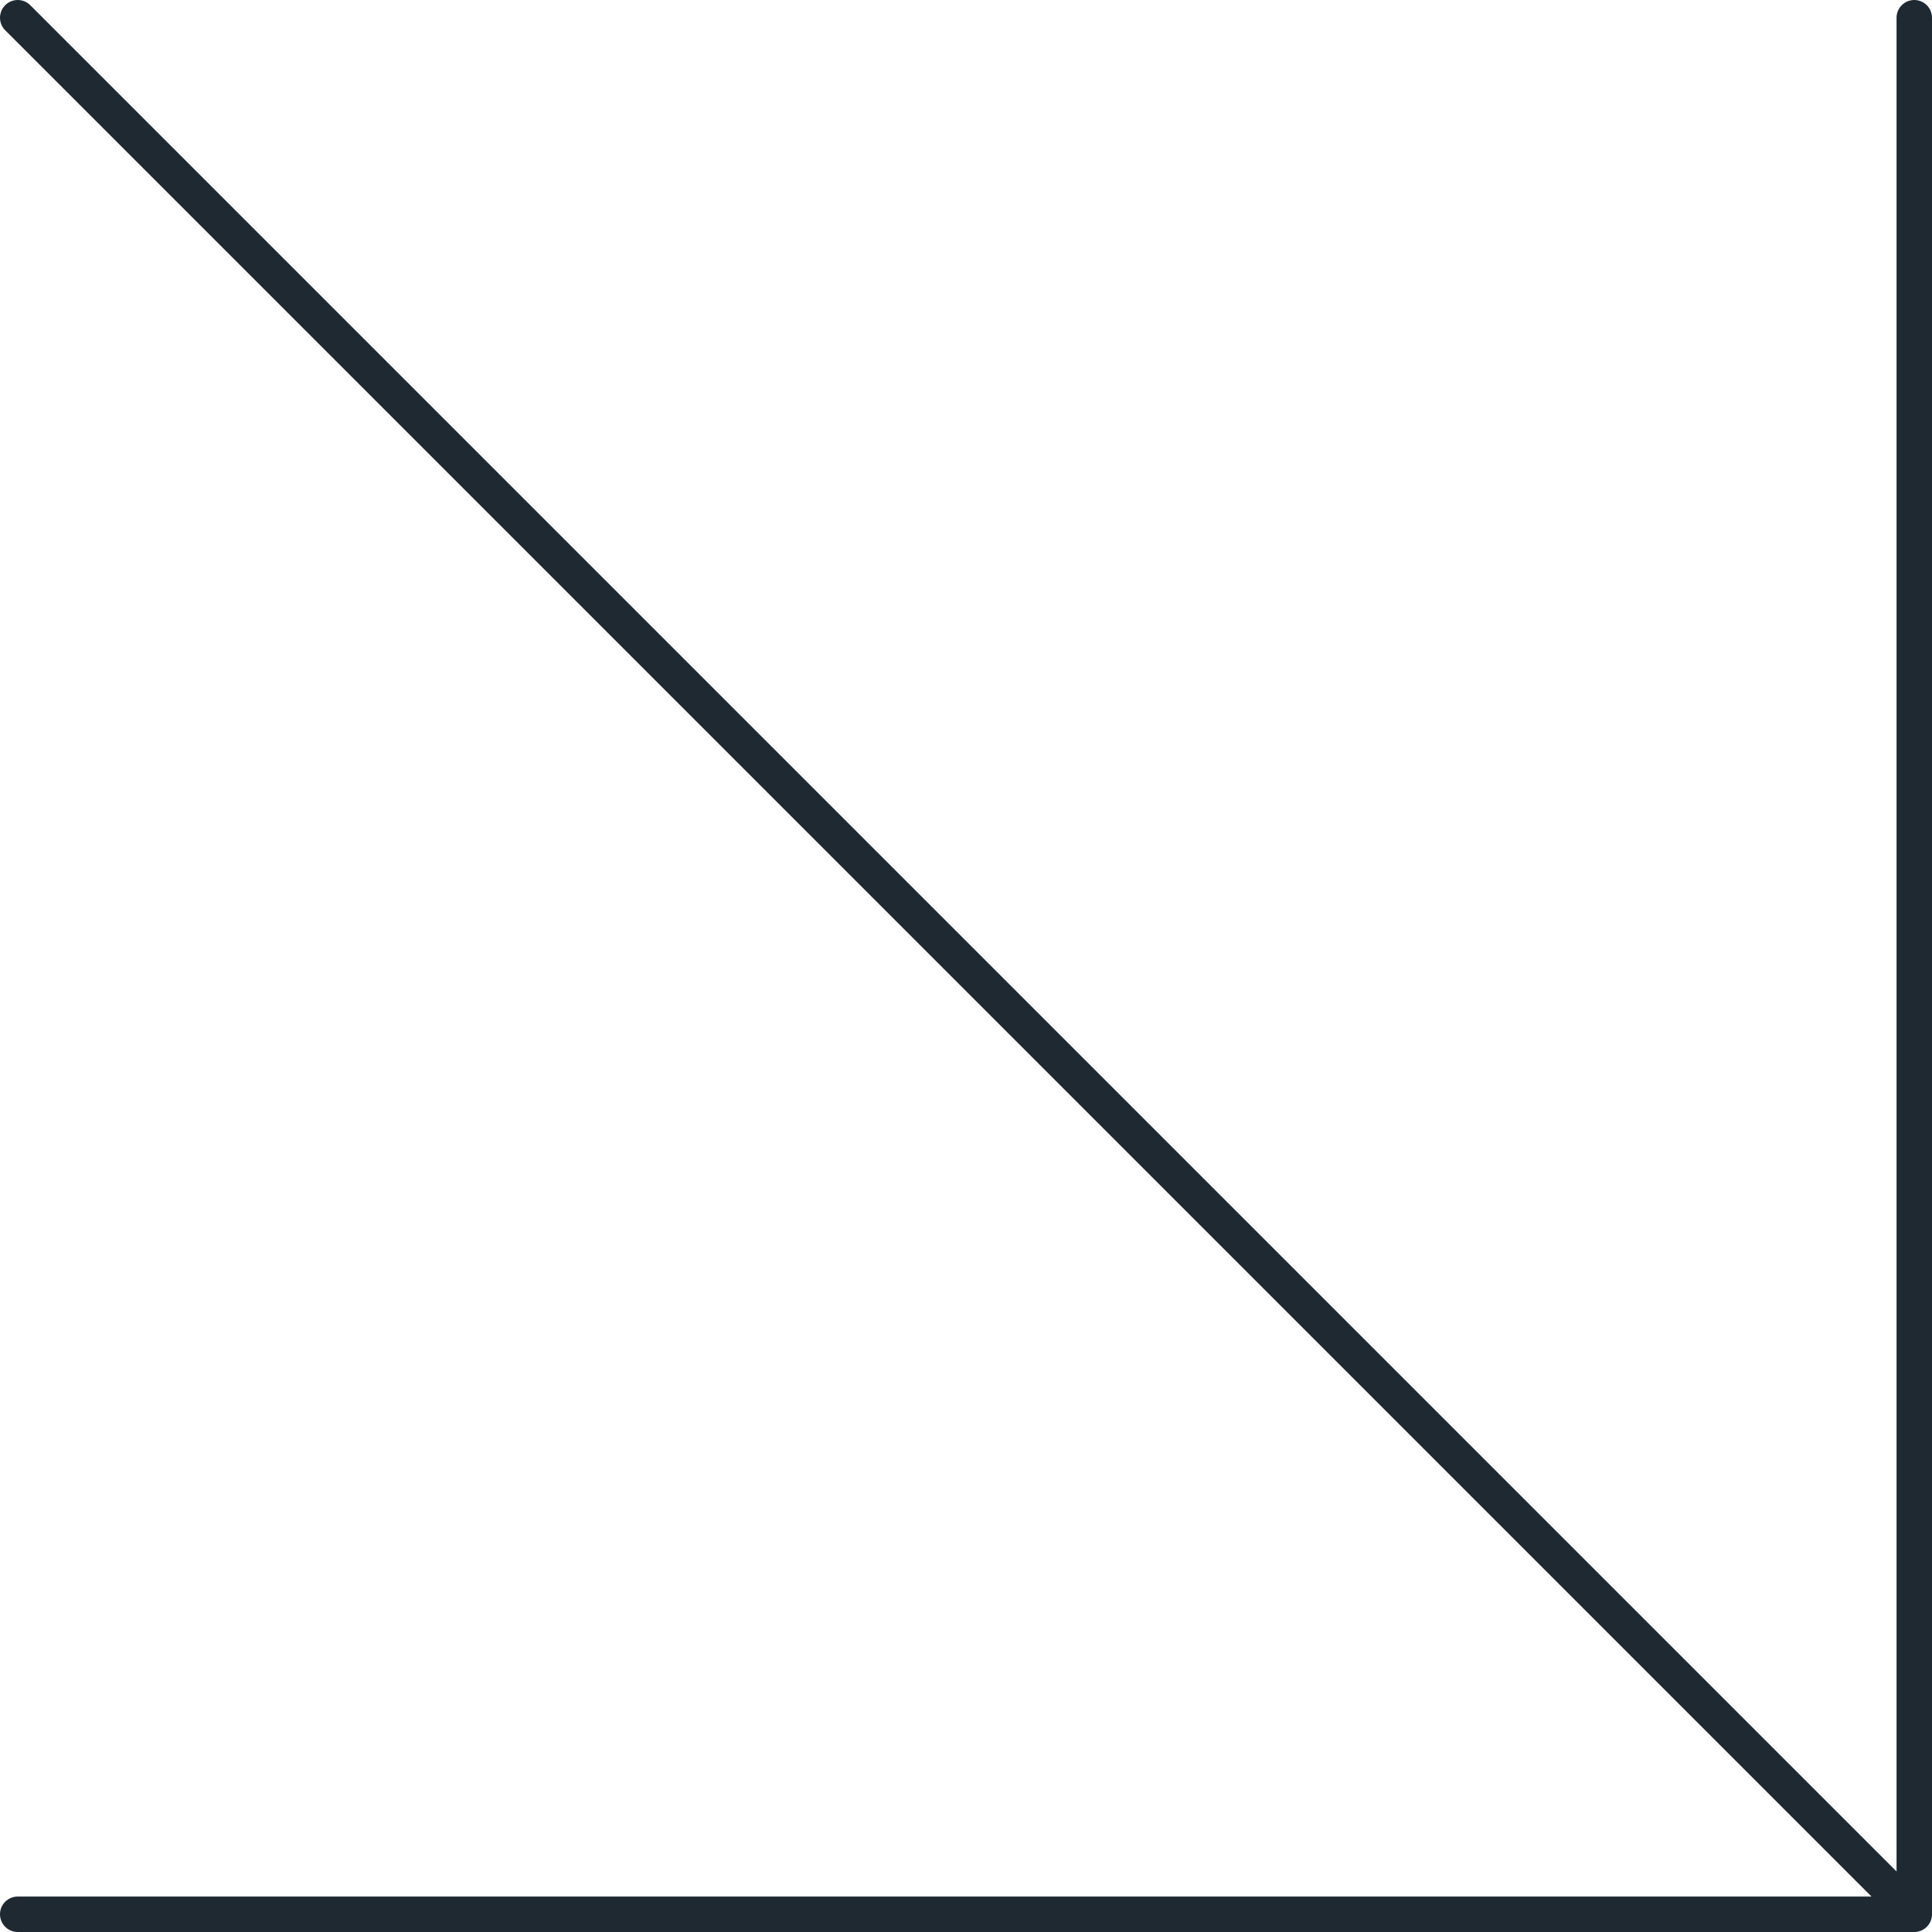
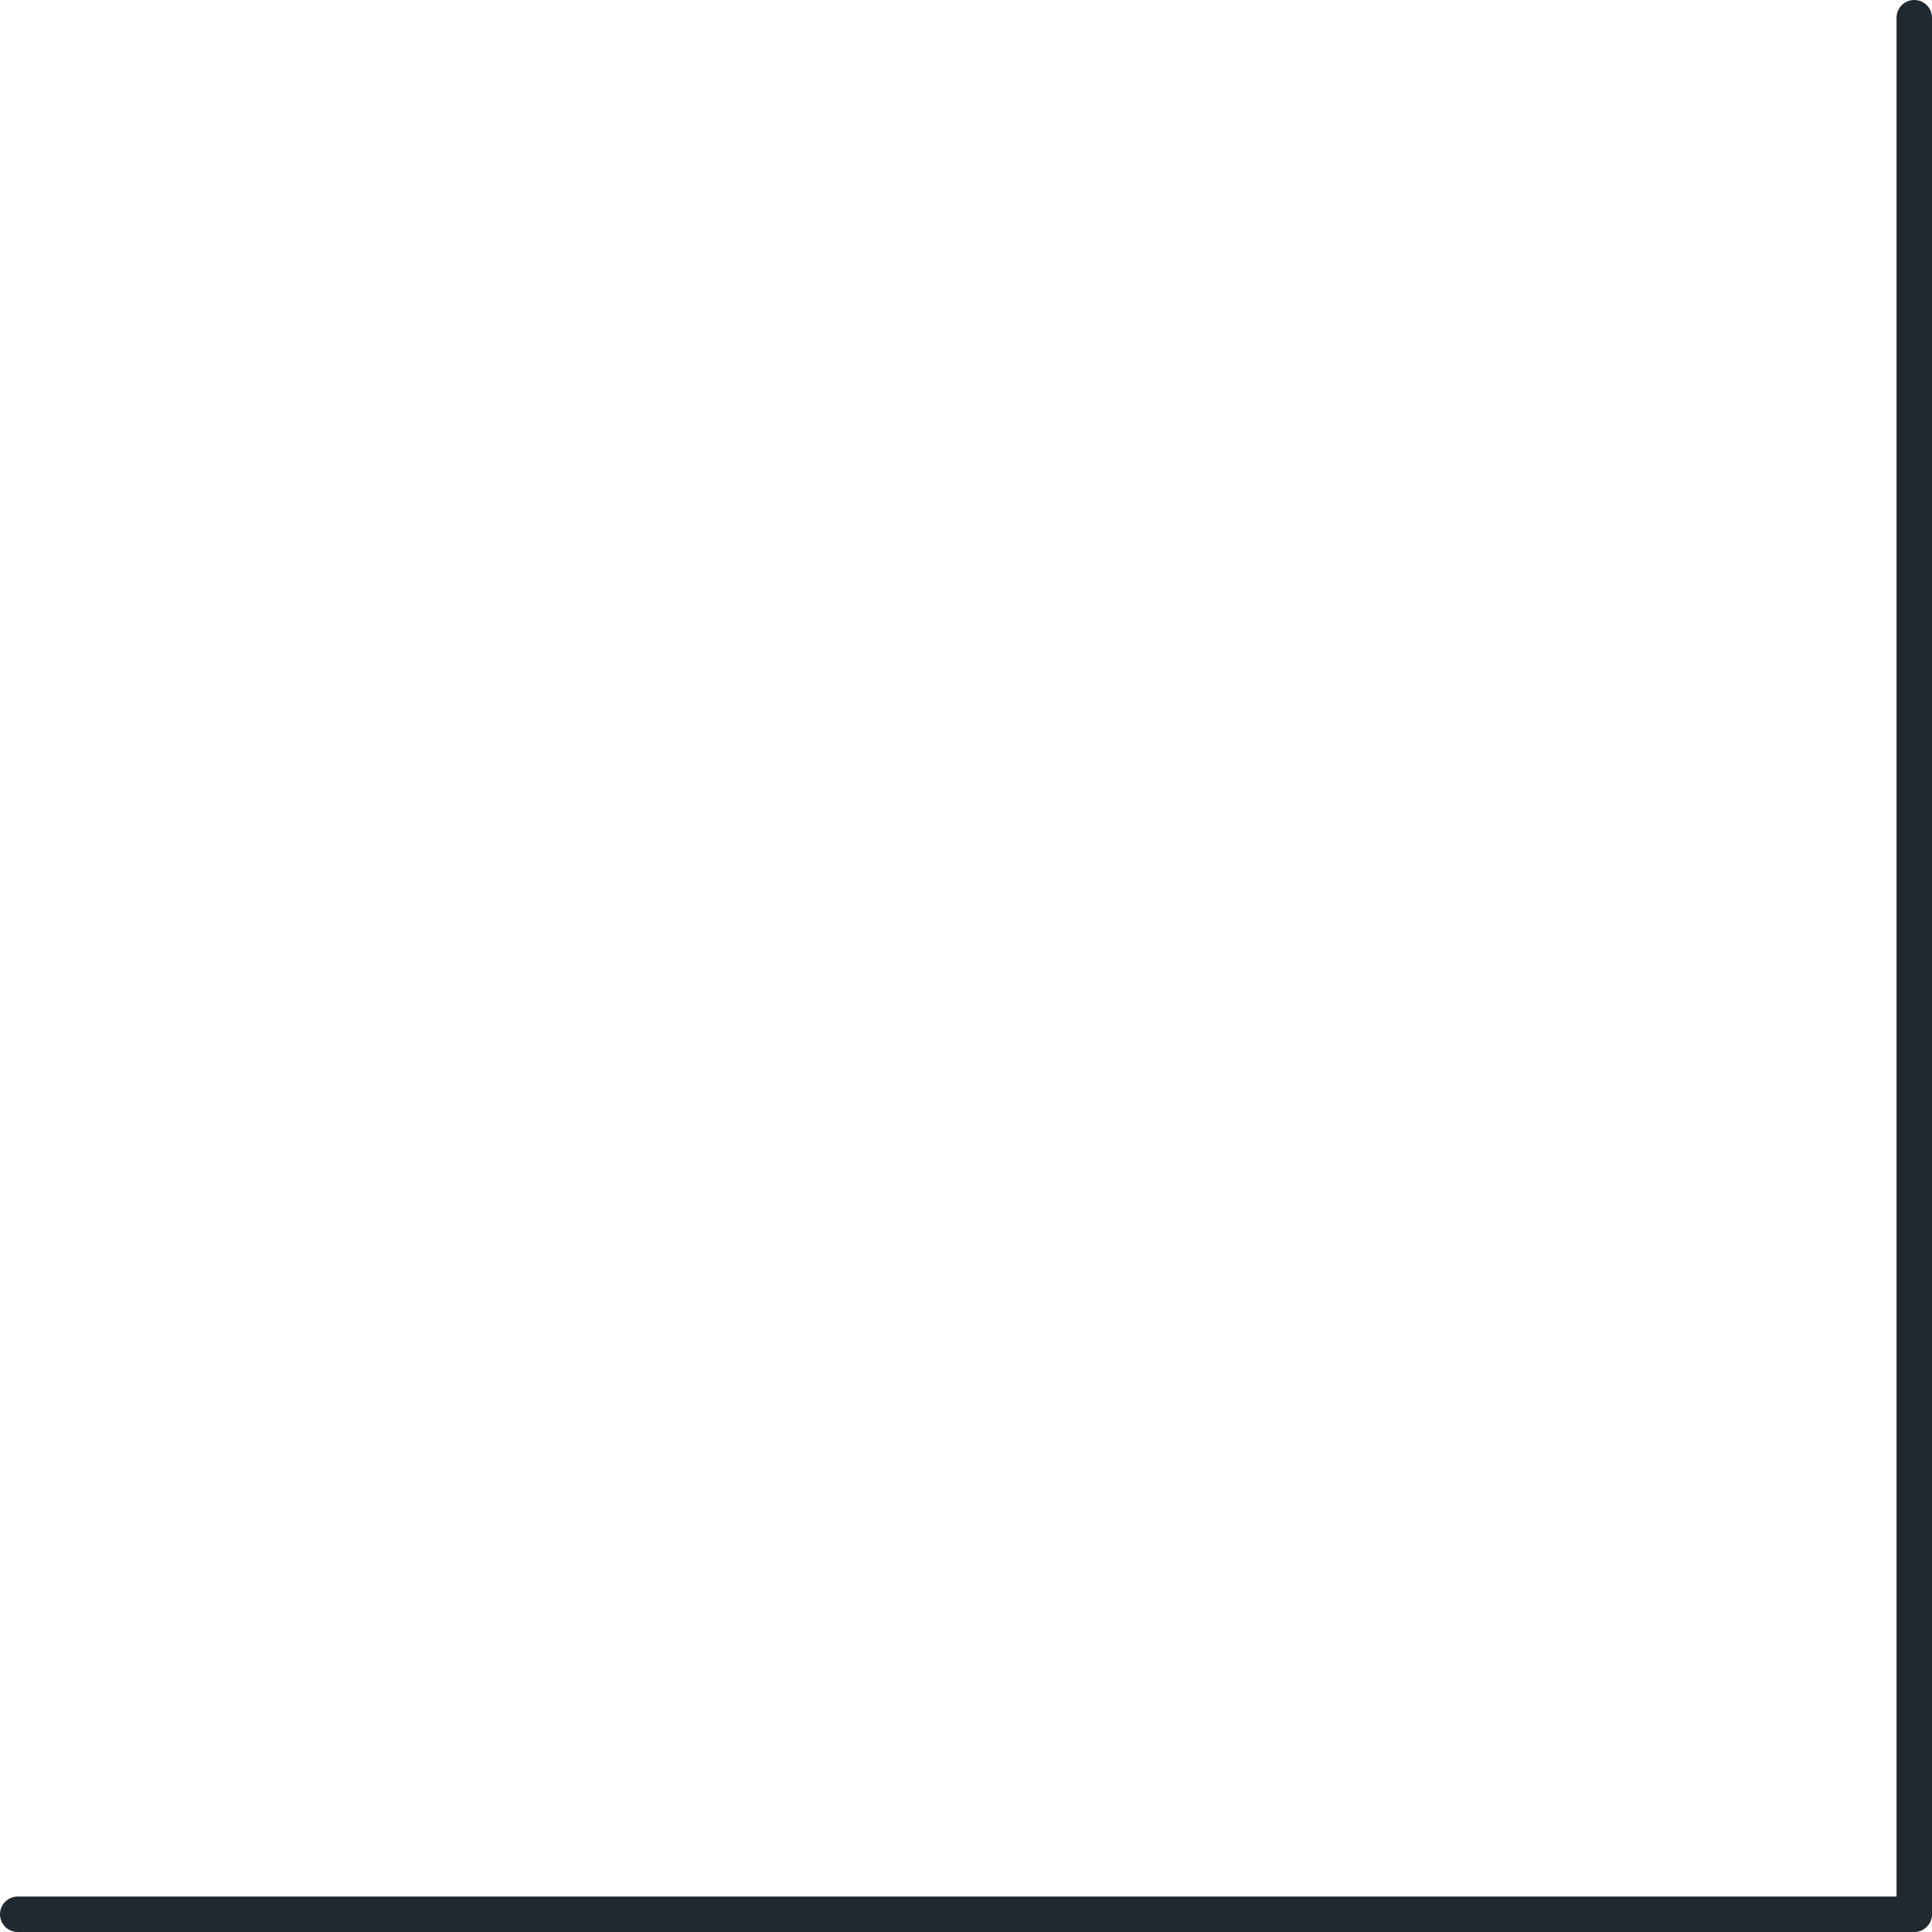
<svg xmlns="http://www.w3.org/2000/svg" id="Capa_2" viewBox="0 0 5.45 5.45">
  <defs>
    <style>
      .cls-1 {
        fill: none;
        stroke: #1e2931;
        stroke-linecap: round;
        stroke-linejoin: round;
        stroke-width: .1px;
      }
    </style>
  </defs>
  <g id="Capa_1-2" data-name="Capa_1">
-     <path id="Icon_feather-arrow-down-right" class="cls-1" d="M.05.05l5.35,5.35M5.4.05v5.35H.05" />
+     <path id="Icon_feather-arrow-down-right" class="cls-1" d="M.05.05M5.4.05v5.35H.05" />
  </g>
</svg>